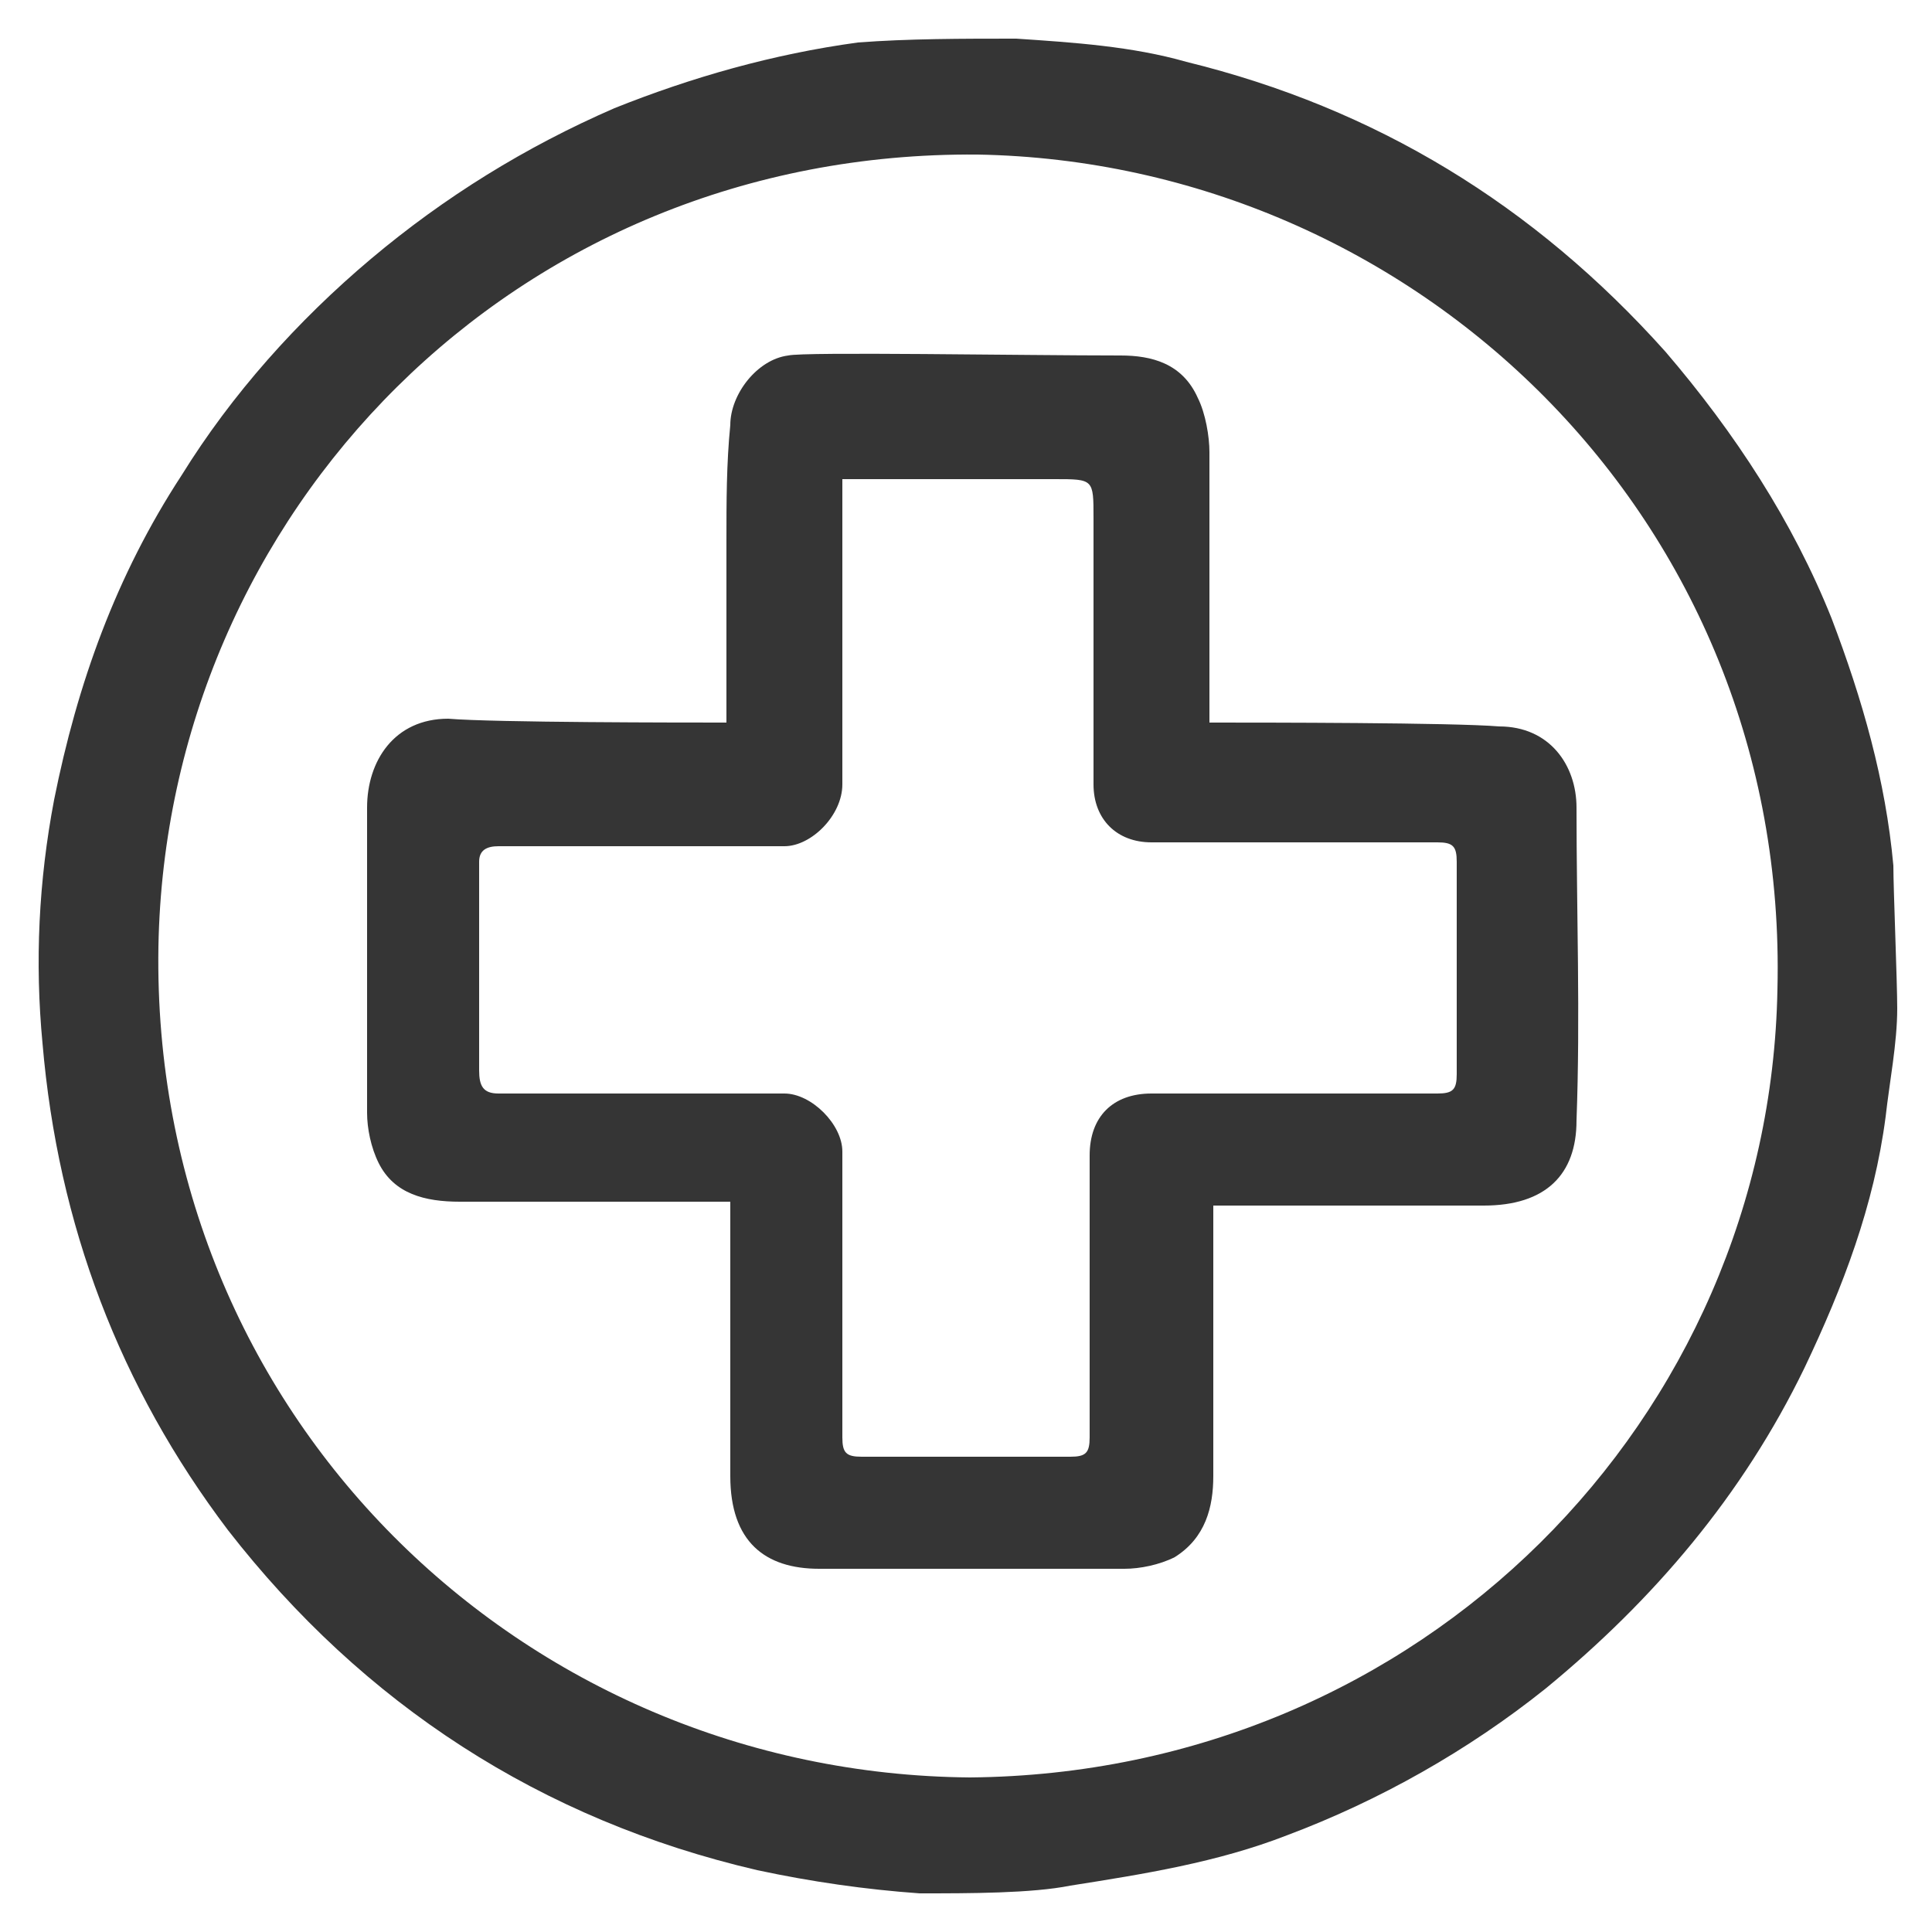
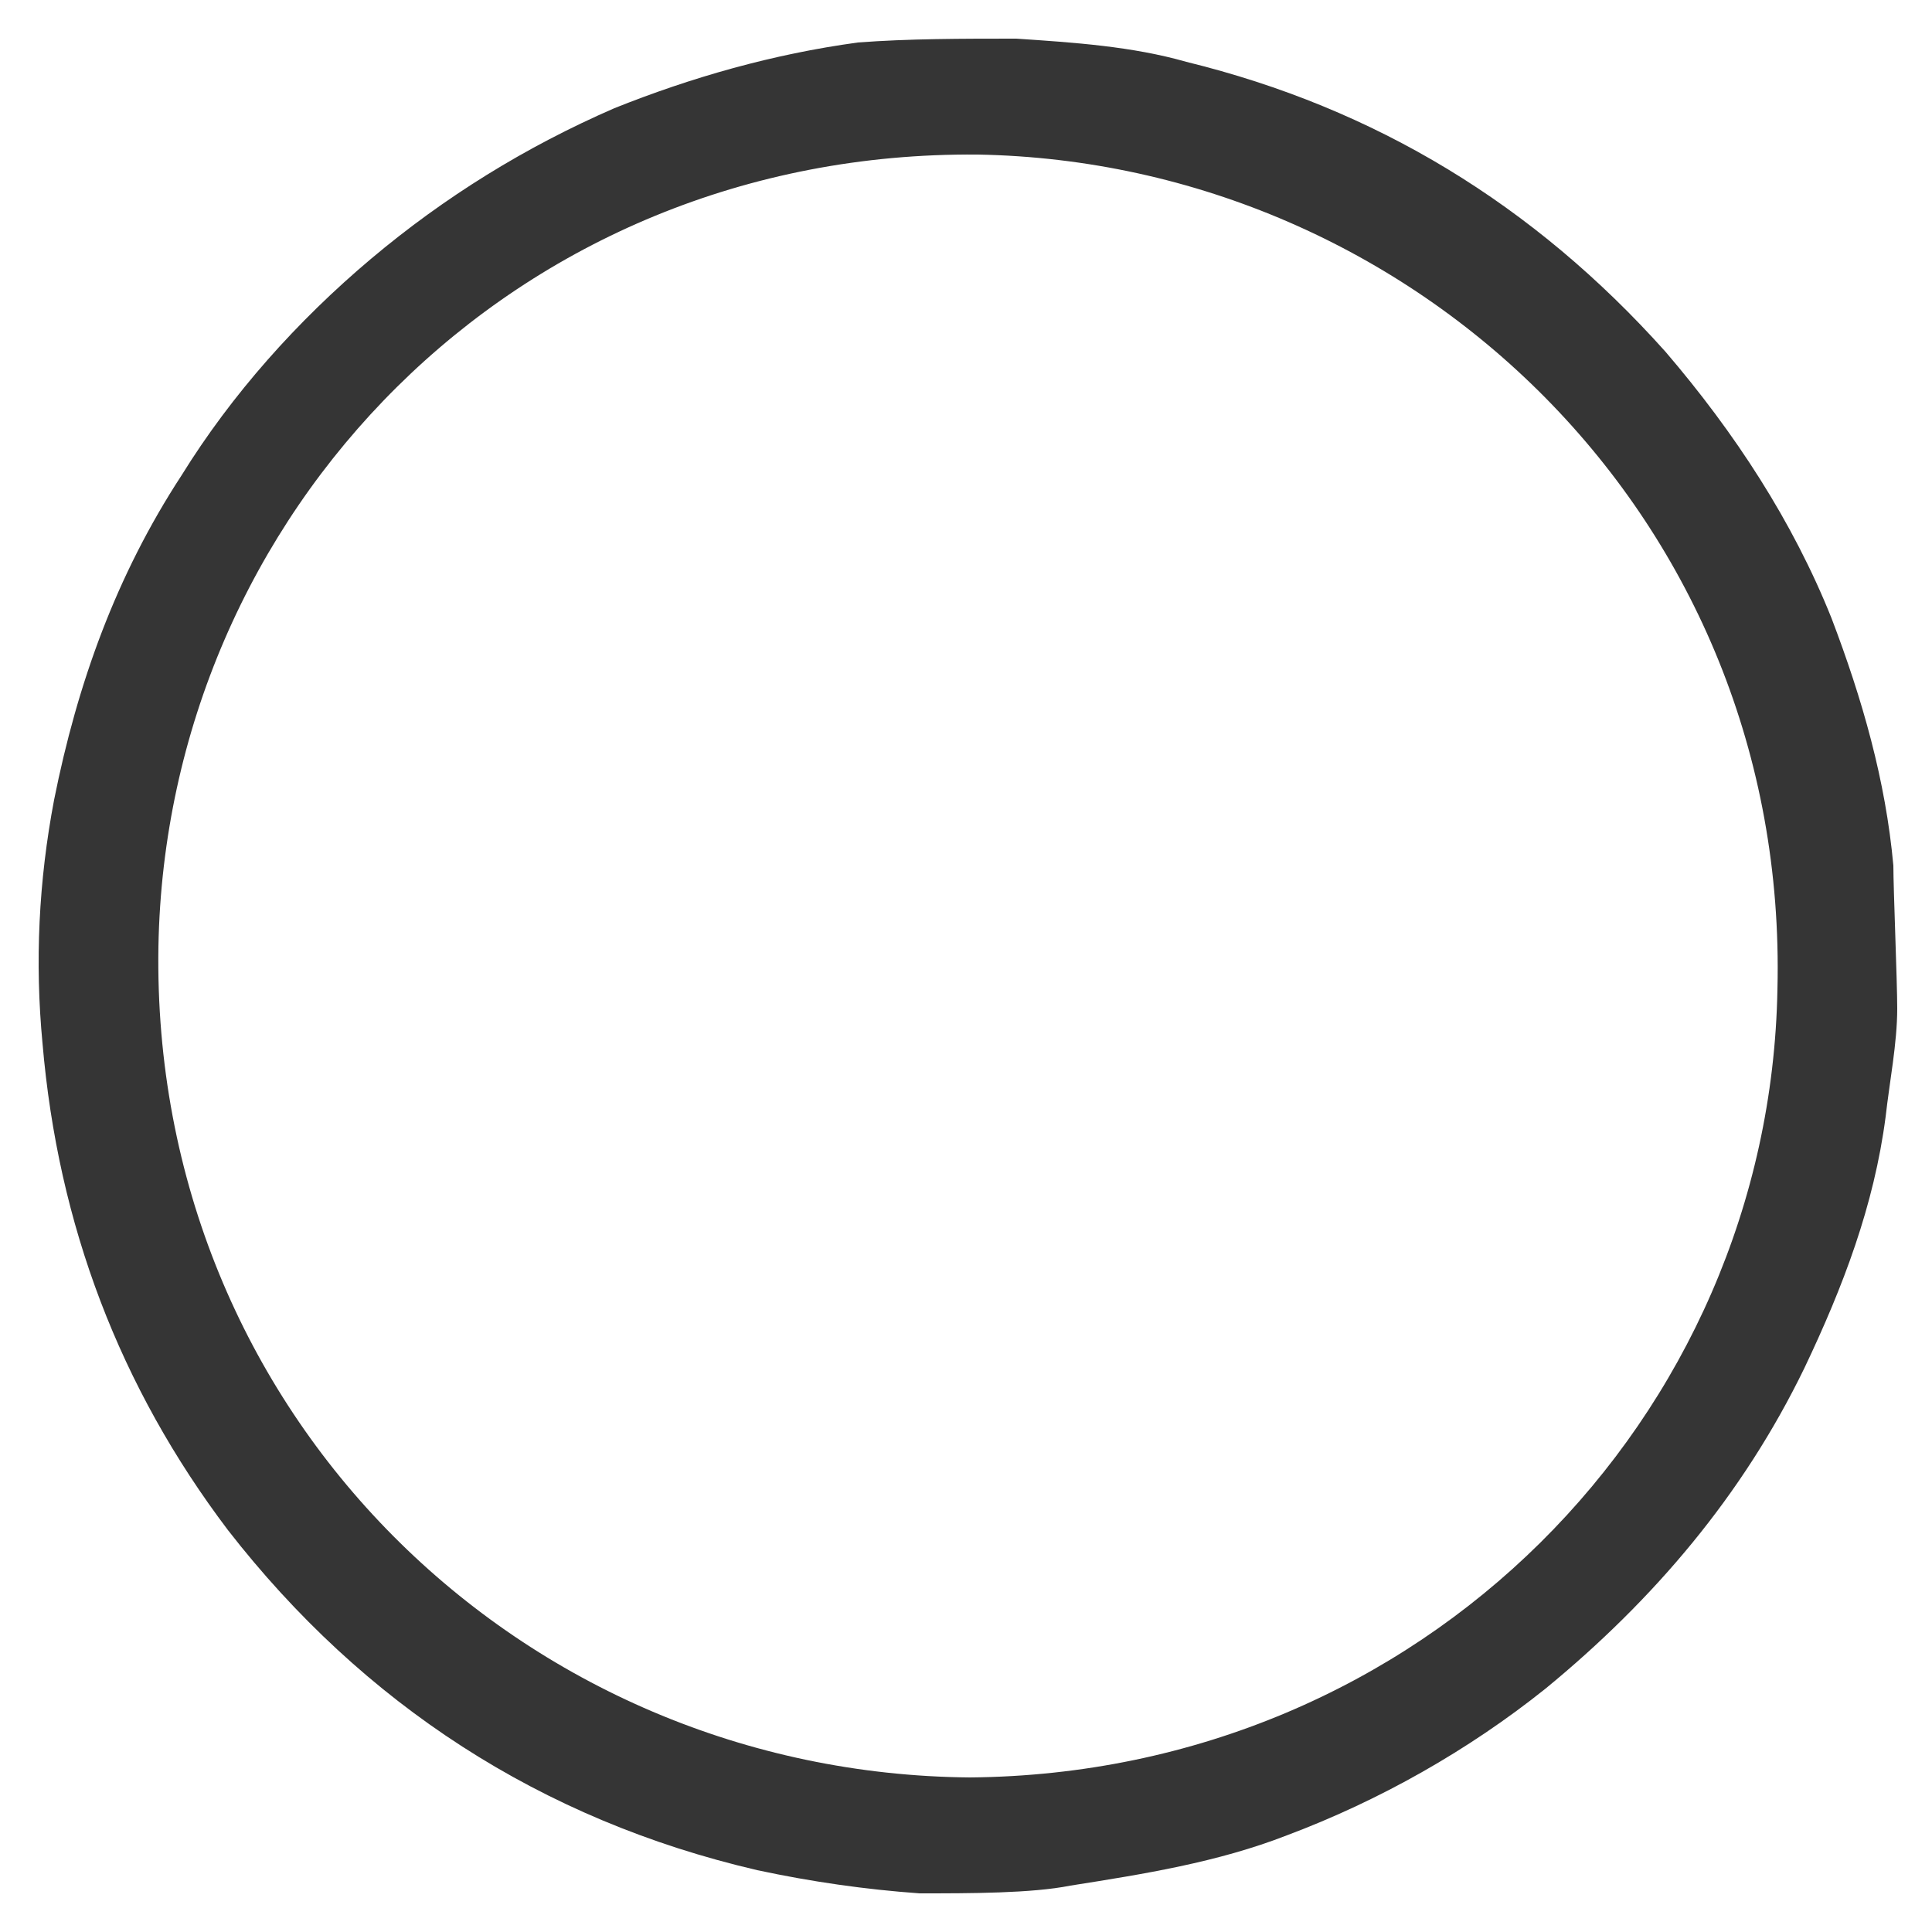
<svg xmlns="http://www.w3.org/2000/svg" id="Layer_1" x="0px" y="0px" viewBox="0 0 50 50" style="enable-background:new 0 0 50 50;" xml:space="preserve">
  <style type="text/css"> .st0{fill:#353535;} </style>
  <g id="eEFhBd_1_">
    <g>
      <path class="st0" d="M23.8,49c-1.4-0.1-2.8-0.3-4.2-0.6C14,47.1,9.4,44.1,5.9,39.6C3.1,35.9,1.5,31.7,1.1,27 c-0.2-2.1-0.1-4.2,0.3-6.3c0.6-3,1.6-5.8,3.3-8.4c1.3-2.1,3-4,4.9-5.6c1.9-1.6,4-2.9,6.3-3.9c2-0.8,4.1-1.4,6.3-1.7 C23.5,1,24.9,1,26.3,1c1.5,0.1,3,0.2,4.4,0.6c4.9,1.2,9,3.7,12.4,7.5c1.8,2.1,3.3,4.4,4.3,6.9c0.8,2.1,1.4,4.2,1.6,6.4 c0,0.6,0.1,3,0.1,3.7c0,0.9-0.2,1.9-0.3,2.8c-0.3,2.3-1.1,4.4-2.1,6.5c-1.6,3.3-3.9,6-6.7,8.3c-2,1.6-4.3,2.9-6.7,3.8 c-1.8,0.7-3.7,1-5.6,1.3C26.7,49,25.1,49,23.8,49z M25.1,46c11.7-0.1,20.7-9.3,20.9-20.4C46.3,13.4,36.6,4.2,25.3,4 c-12-0.1-21,9.3-21.2,20.5C3.9,36.6,13.5,45.9,25.1,46z" />
-       <path class="st0" d="M18.8,18.7c0-1.6,0-3.1,0-4.7c0-1,0-2,0.1-3c0-0.8,0.7-1.7,1.5-1.8c0.4-0.1,6.1,0,8.6,0c0.8,0,1.6,0.2,2,1.1 c0.2,0.4,0.3,1,0.3,1.4c0,2.1,0,4.2,0,6.3c0,0.2,0,0.4,0,0.7c1.4,0,6.3,0,7.5,0.1c1.3,0,2,1,2,2.1c0,2.7,0.1,5.4,0,8.1 c0,1.4-0.8,2.2-2.4,2.2c-2.1,0-4.2,0-6.3,0c-0.2,0-0.4,0-0.7,0c0,0.7,0,1.4,0,2c0,1.7,0,3.3,0,5c0,0.8-0.2,1.6-1,2.1 c-0.4,0.2-0.9,0.3-1.3,0.3c-2.6,0-5.3,0-7.9,0c-1.4,0-2.3-0.7-2.3-2.4c0-2.2,0-4.3,0-6.5c0-0.2,0-0.3,0-0.6c-0.3,0-0.6,0-0.8,0 c-2.1,0-4.1,0-6.2,0c-0.9,0-1.7-0.2-2.1-1c-0.2-0.4-0.3-0.9-0.3-1.3c0-2.6,0-5.3,0-7.9c0-1.2,0.7-2.3,2.1-2.3 C12.8,18.7,17.7,18.7,18.8,18.7z M21.8,12.4c0,0.2,0,0.4,0,0.6c0,2.4,0,4.9,0,7.3c0,0.8-0.8,1.6-1.5,1.6c-2.5,0-4.9,0-7.4,0 c-0.3,0-0.5,0.1-0.5,0.4c0,1.8,0,3.6,0,5.4c0,0.4,0.1,0.6,0.5,0.6c2.5,0,4.9,0,7.4,0c0.7,0,1.5,0.8,1.5,1.5c0,2.5,0,4.9,0,7.4 c0,0.4,0.1,0.5,0.5,0.5c1.8,0,3.6,0,5.4,0c0.4,0,0.5-0.1,0.5-0.5c0-2.4,0-4.9,0-7.3c0-1,0.6-1.6,1.6-1.6c2.5,0,4.9,0,7.4,0 c0.4,0,0.5-0.1,0.5-0.5c0-1.8,0-3.6,0-5.5c0-0.4-0.1-0.5-0.5-0.5c-2.5,0-4.9,0-7.4,0c-0.9,0-1.5-0.6-1.5-1.5c0-2.3,0-4.6,0-6.9 c0-1,0-1-1-1C25.5,12.4,23.7,12.4,21.8,12.4z" />
    </g>
  </g>
</svg>